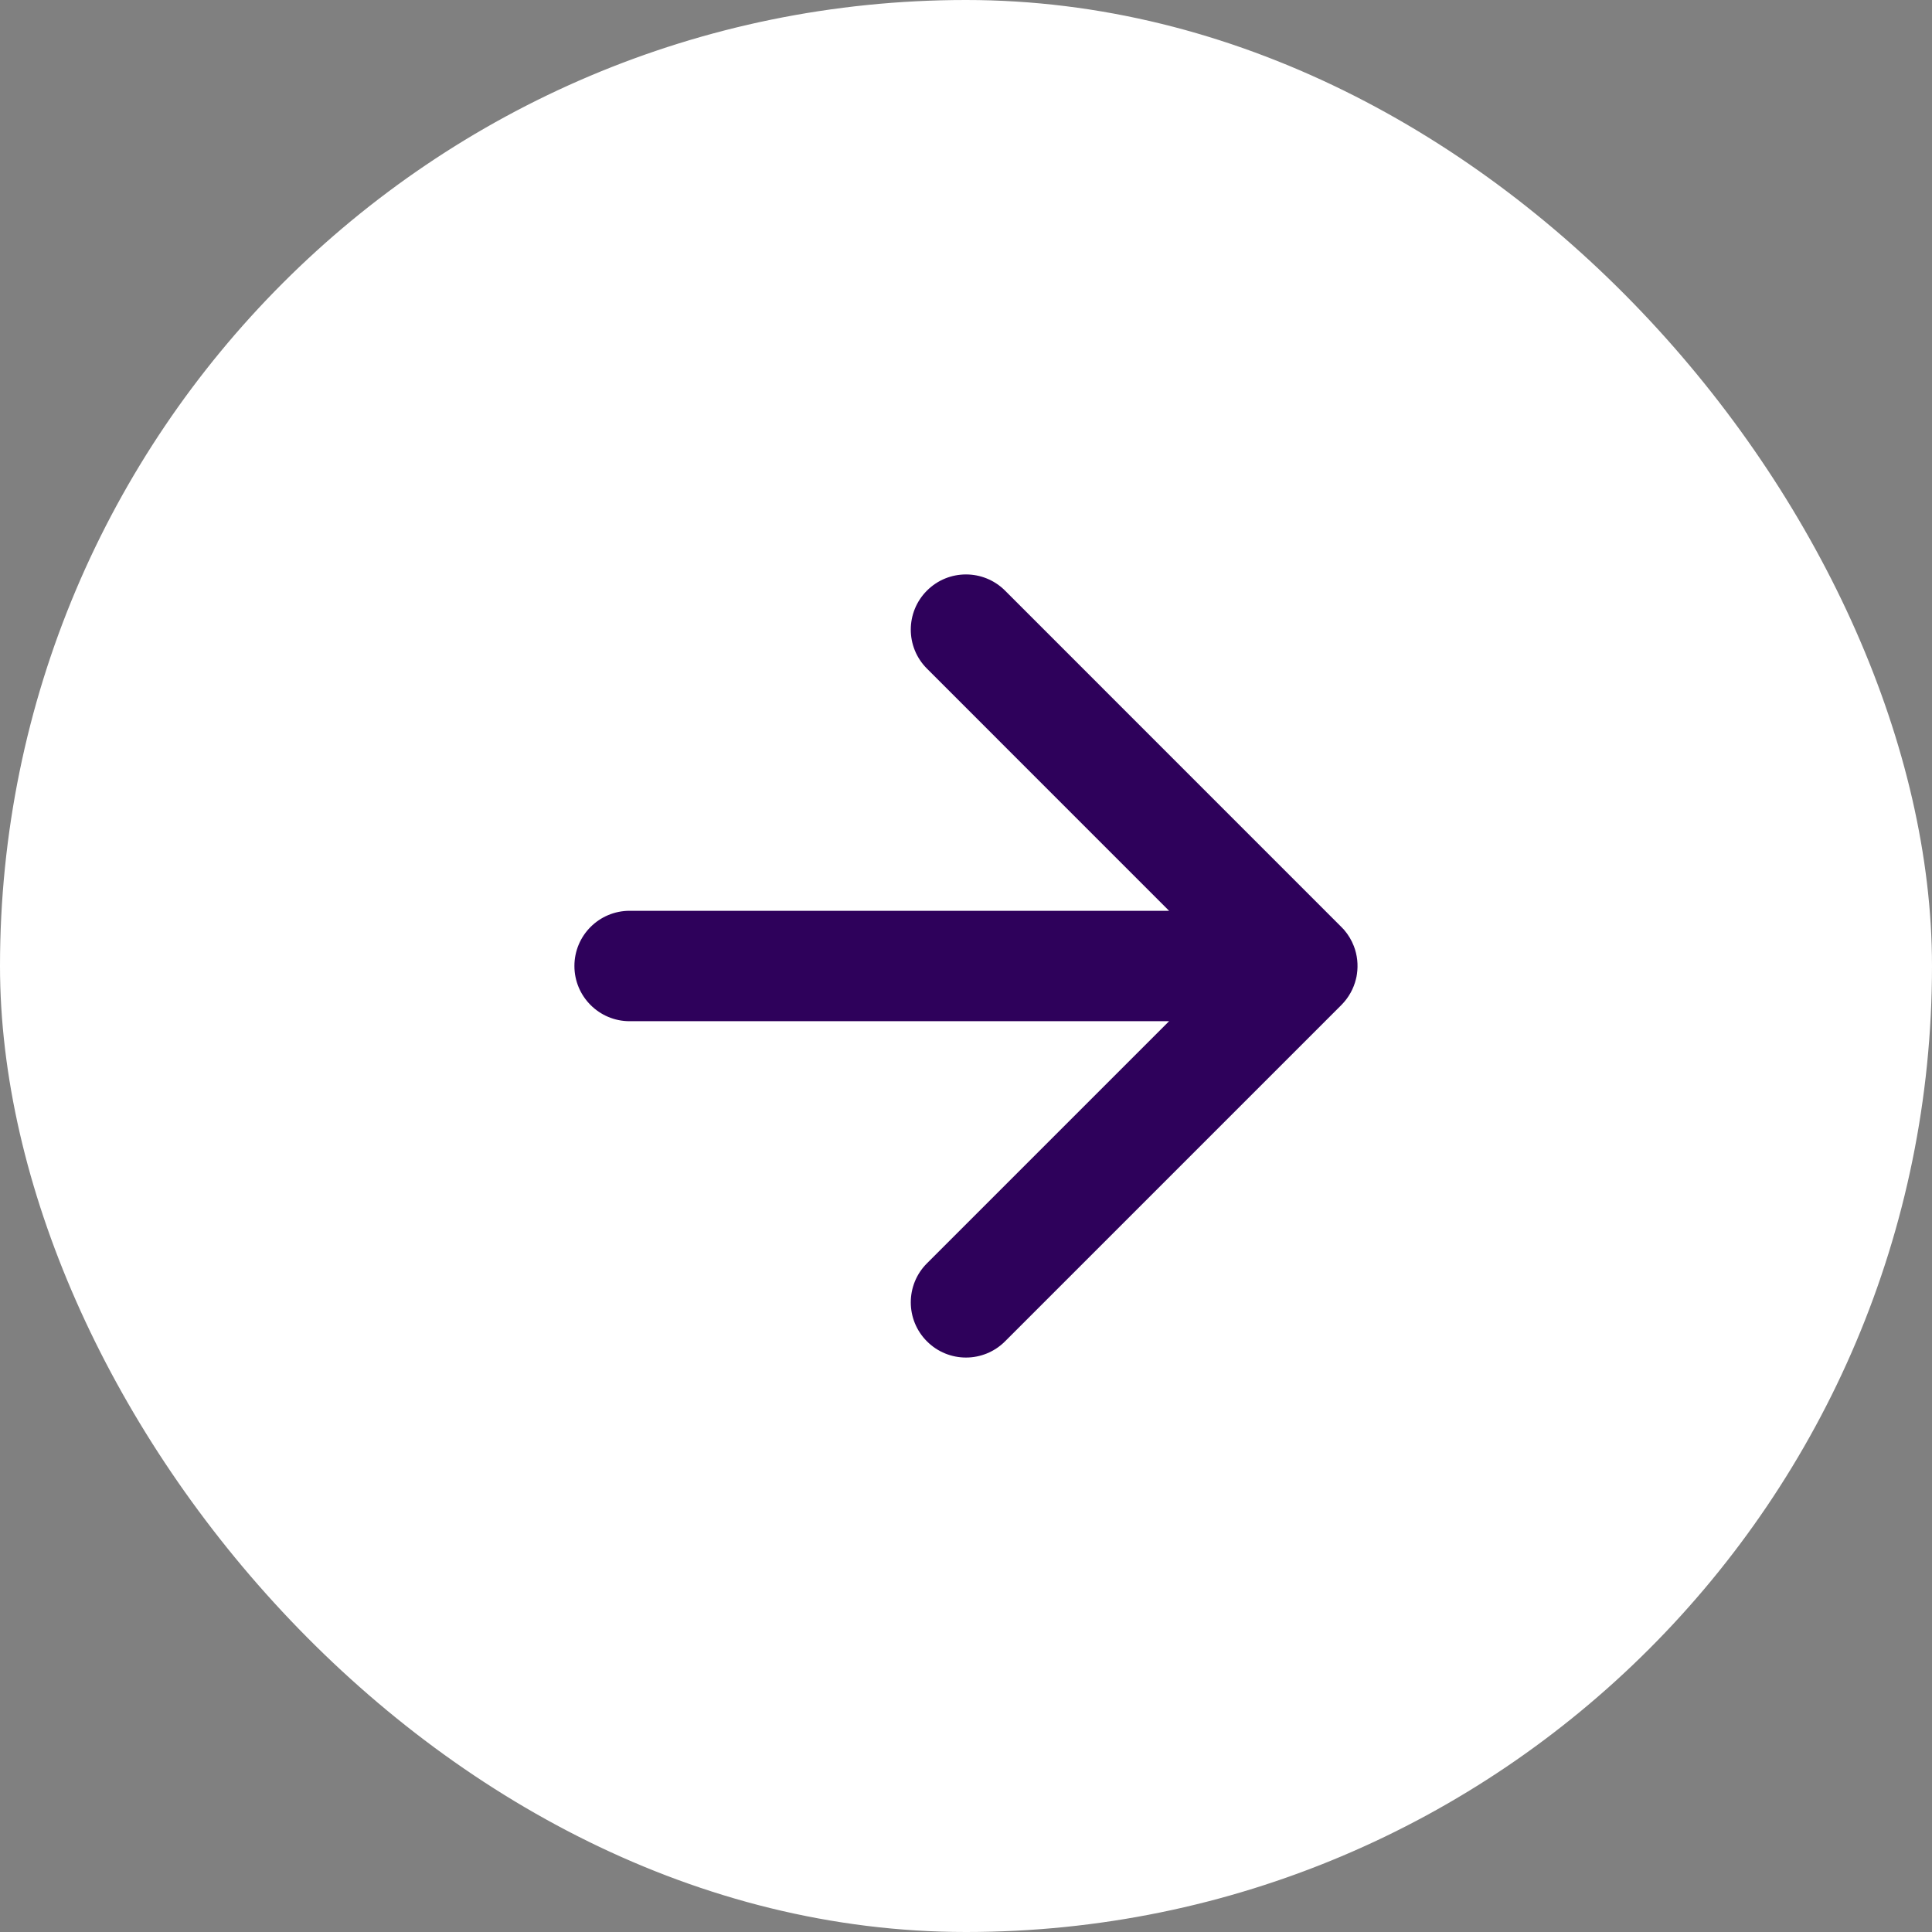
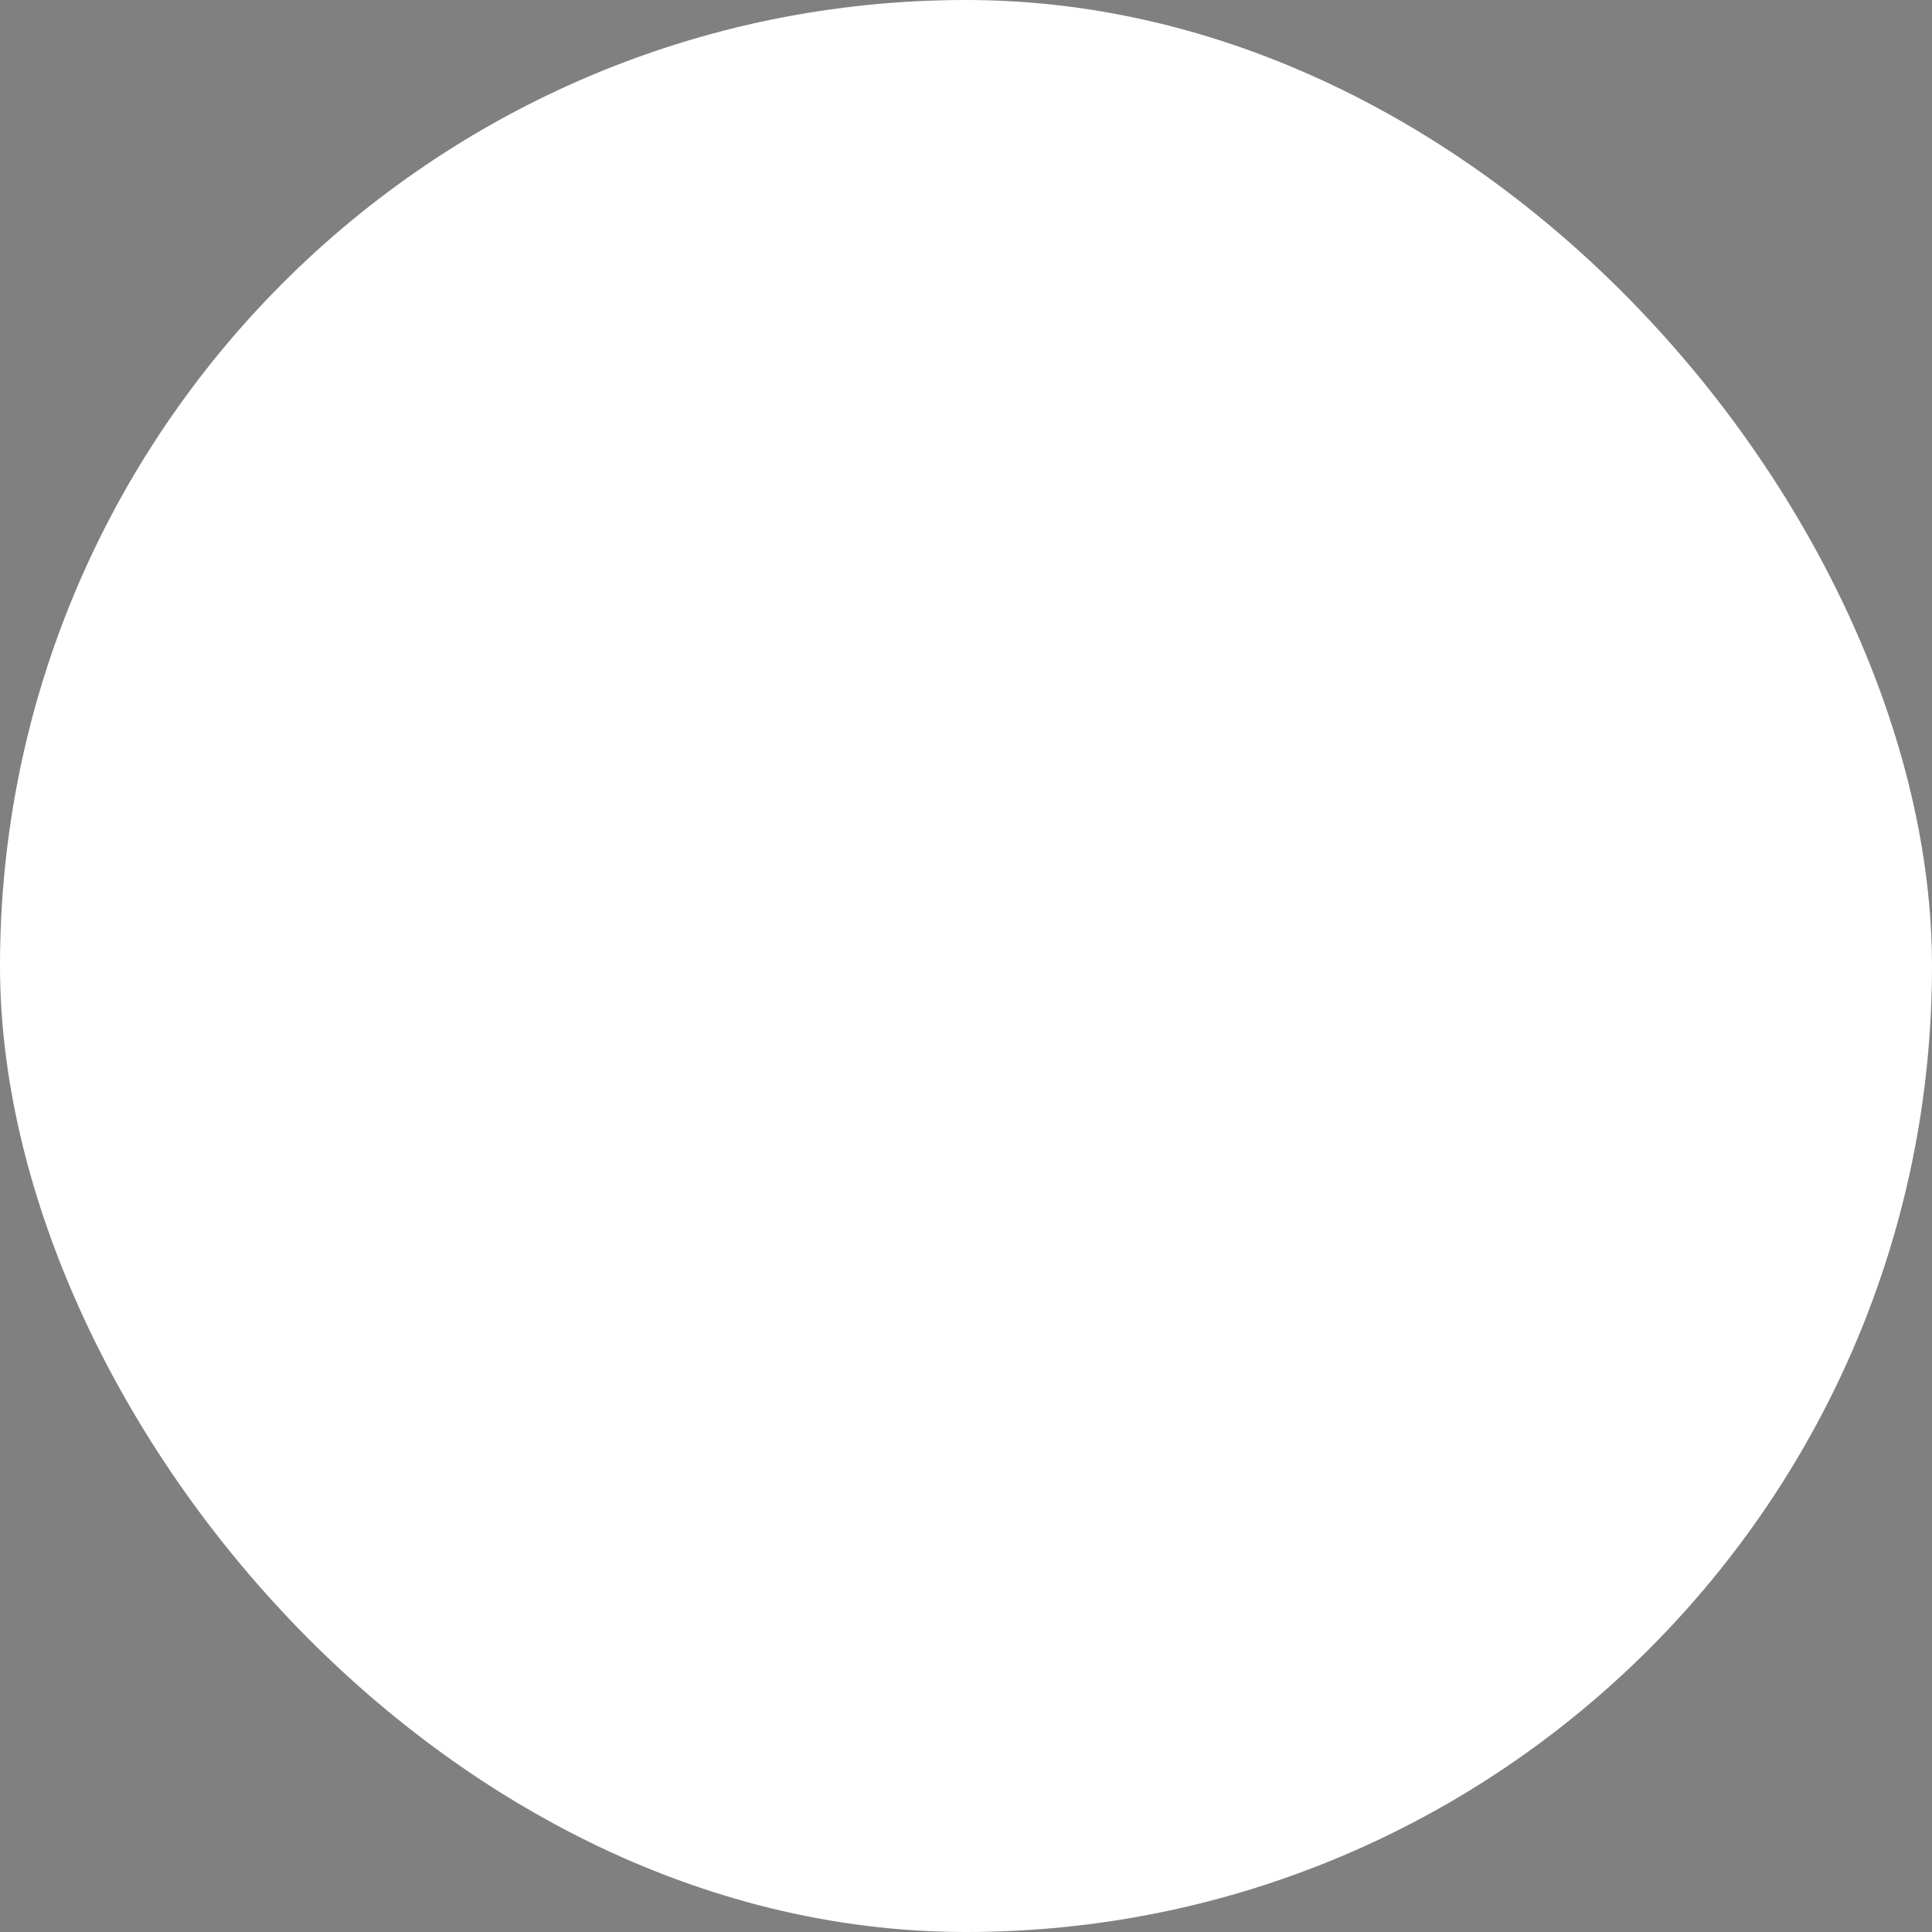
<svg xmlns="http://www.w3.org/2000/svg" width="35" height="35" viewBox="0 0 35 35" fill="none">
  <rect x="0" y="0" width="35" height="35" fill="#808080" stroke="none" />
  <rect x="0.5" y="0.5" width="34" height="34" rx="17" fill="white" />
-   <path fill-rule="evenodd" clip-rule="evenodd" d="M18.207 10.699C17.816 10.309 17.183 10.309 16.793 10.699C16.402 11.09 16.402 11.723 16.793 12.113L21.179 16.5H11.406C10.854 16.5 10.406 16.947 10.406 17.5C10.406 18.052 10.854 18.5 11.406 18.5H21.179L16.793 22.886C16.402 23.276 16.402 23.91 16.793 24.3C17.183 24.691 17.816 24.691 18.207 24.3L24.3 18.207C24.434 18.072 24.522 17.91 24.564 17.738C24.572 17.708 24.578 17.678 24.582 17.647C24.607 17.477 24.589 17.302 24.526 17.139C24.485 17.033 24.425 16.932 24.347 16.842C24.33 16.823 24.312 16.805 24.294 16.787L18.207 10.699Z" fill="#2E015B" />
  <rect x="0.5" y="0.5" width="34" height="34" rx="17" stroke="white" />
</svg>